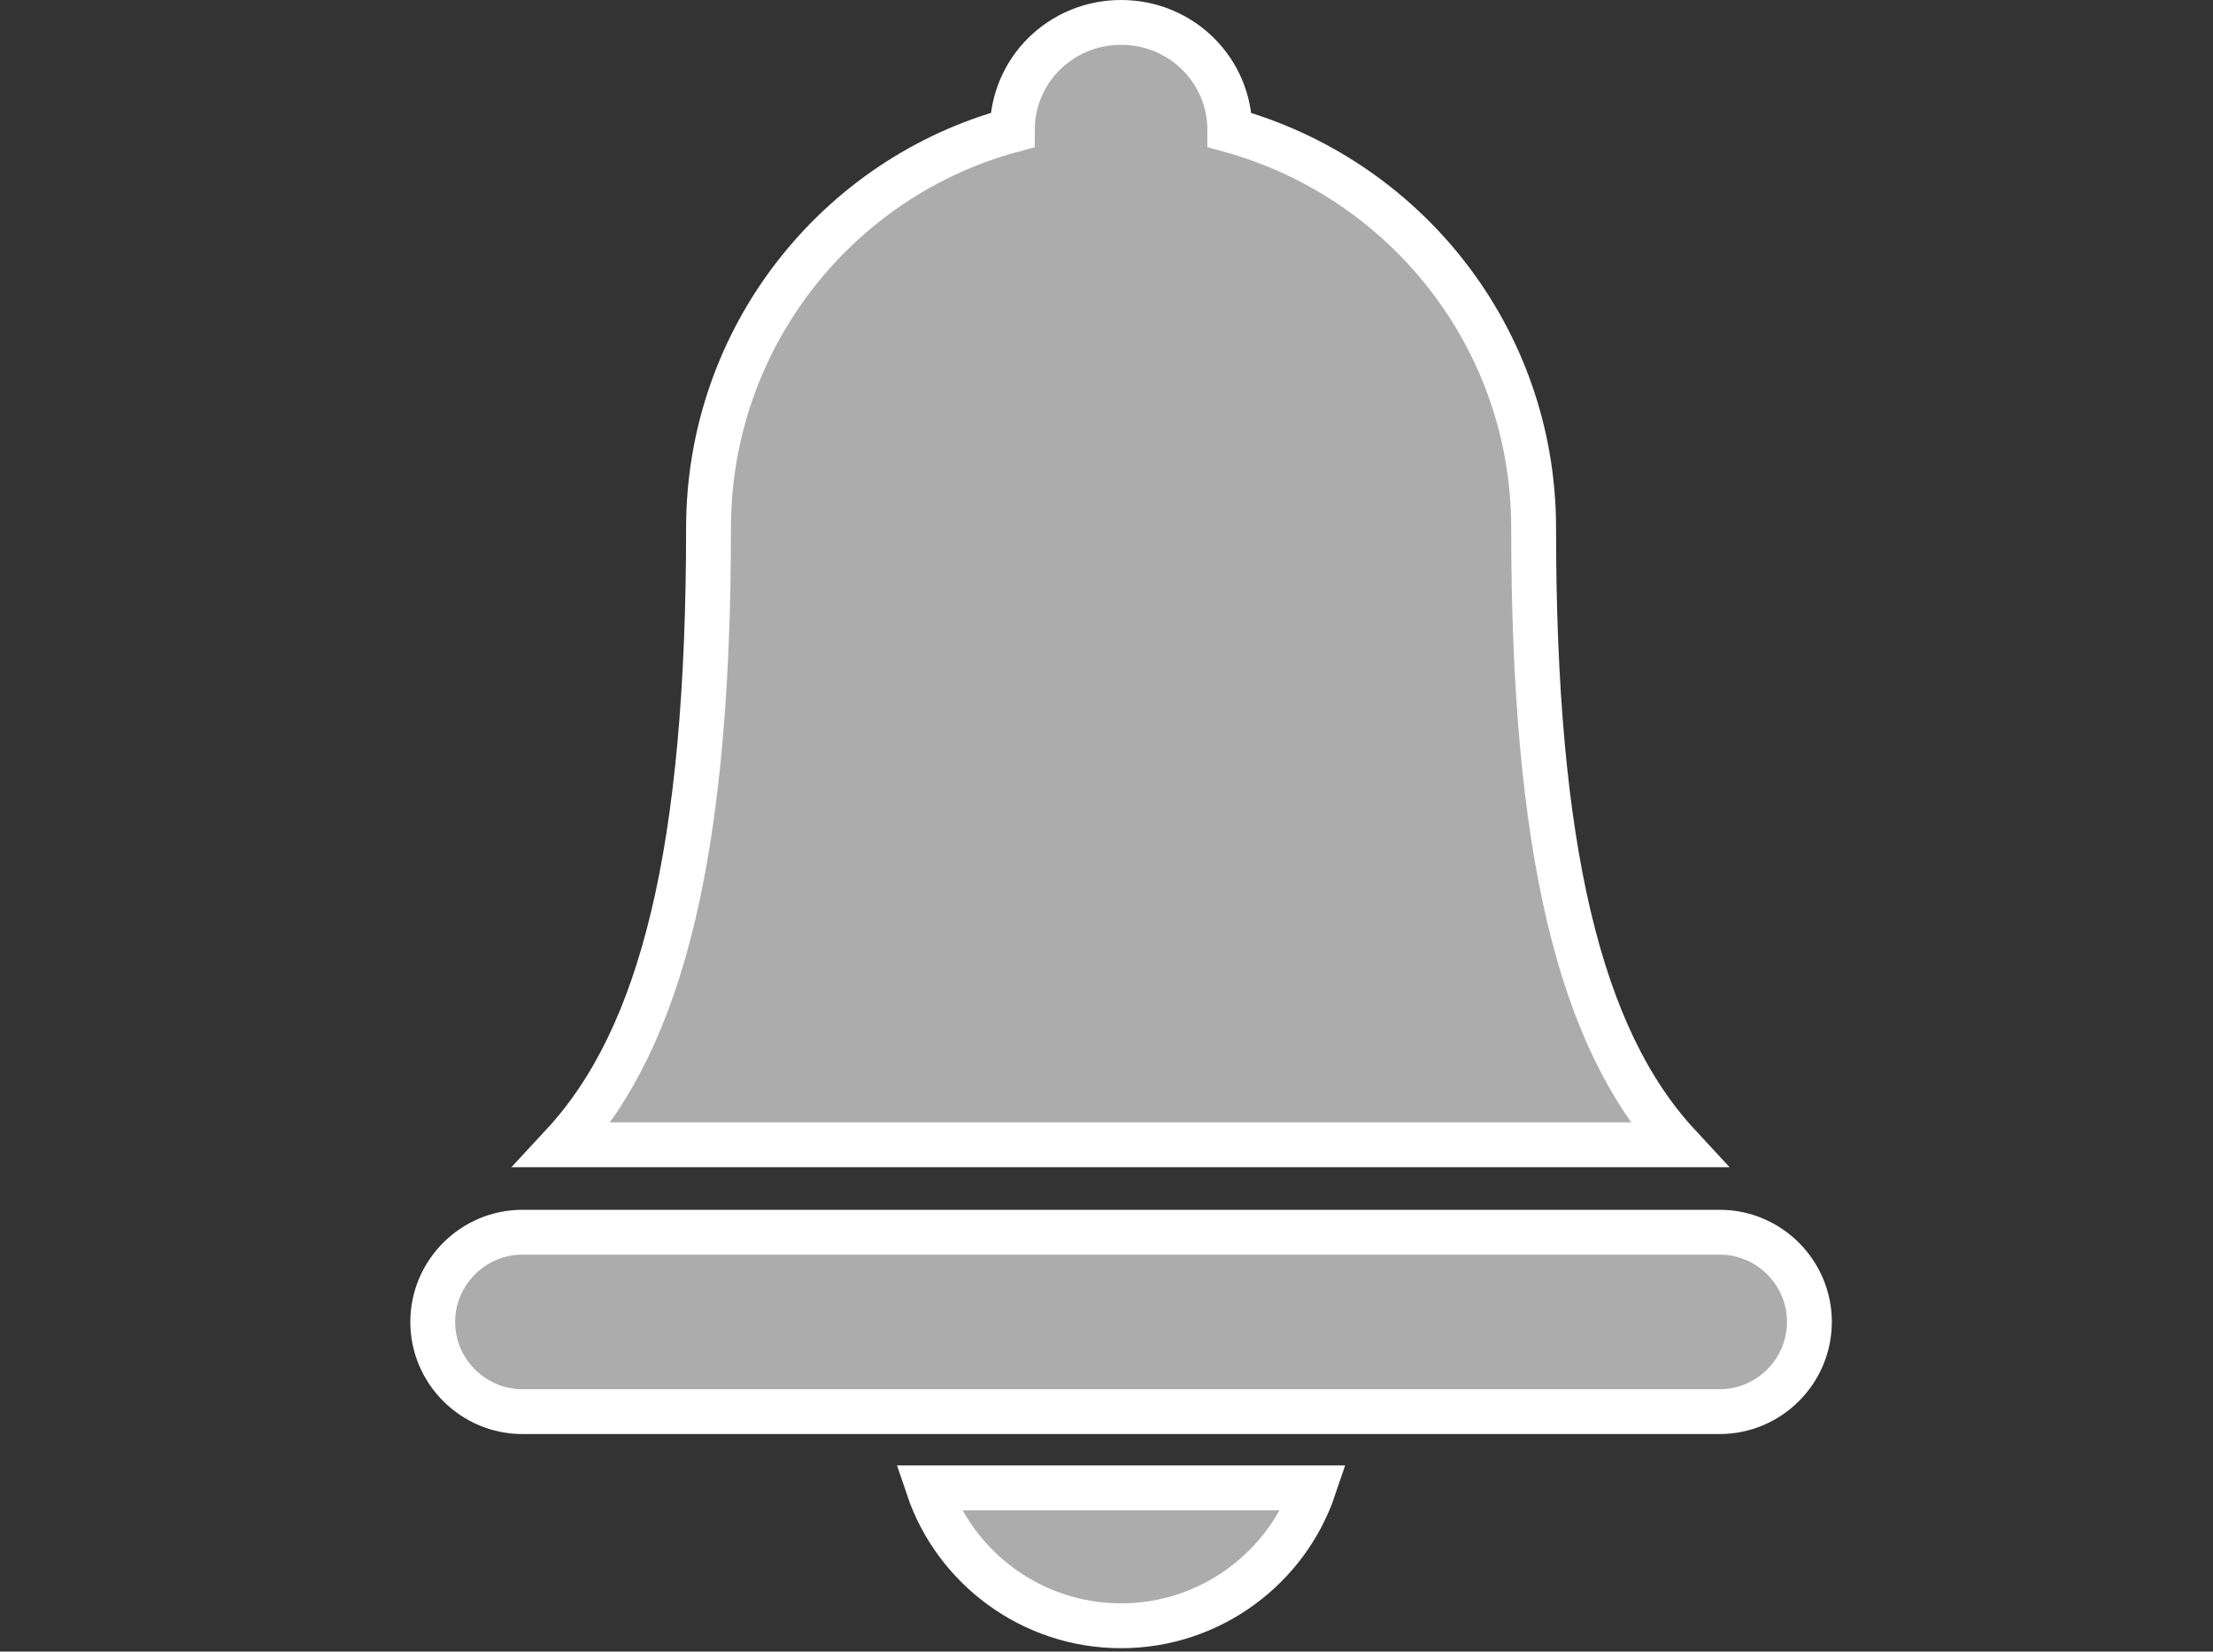
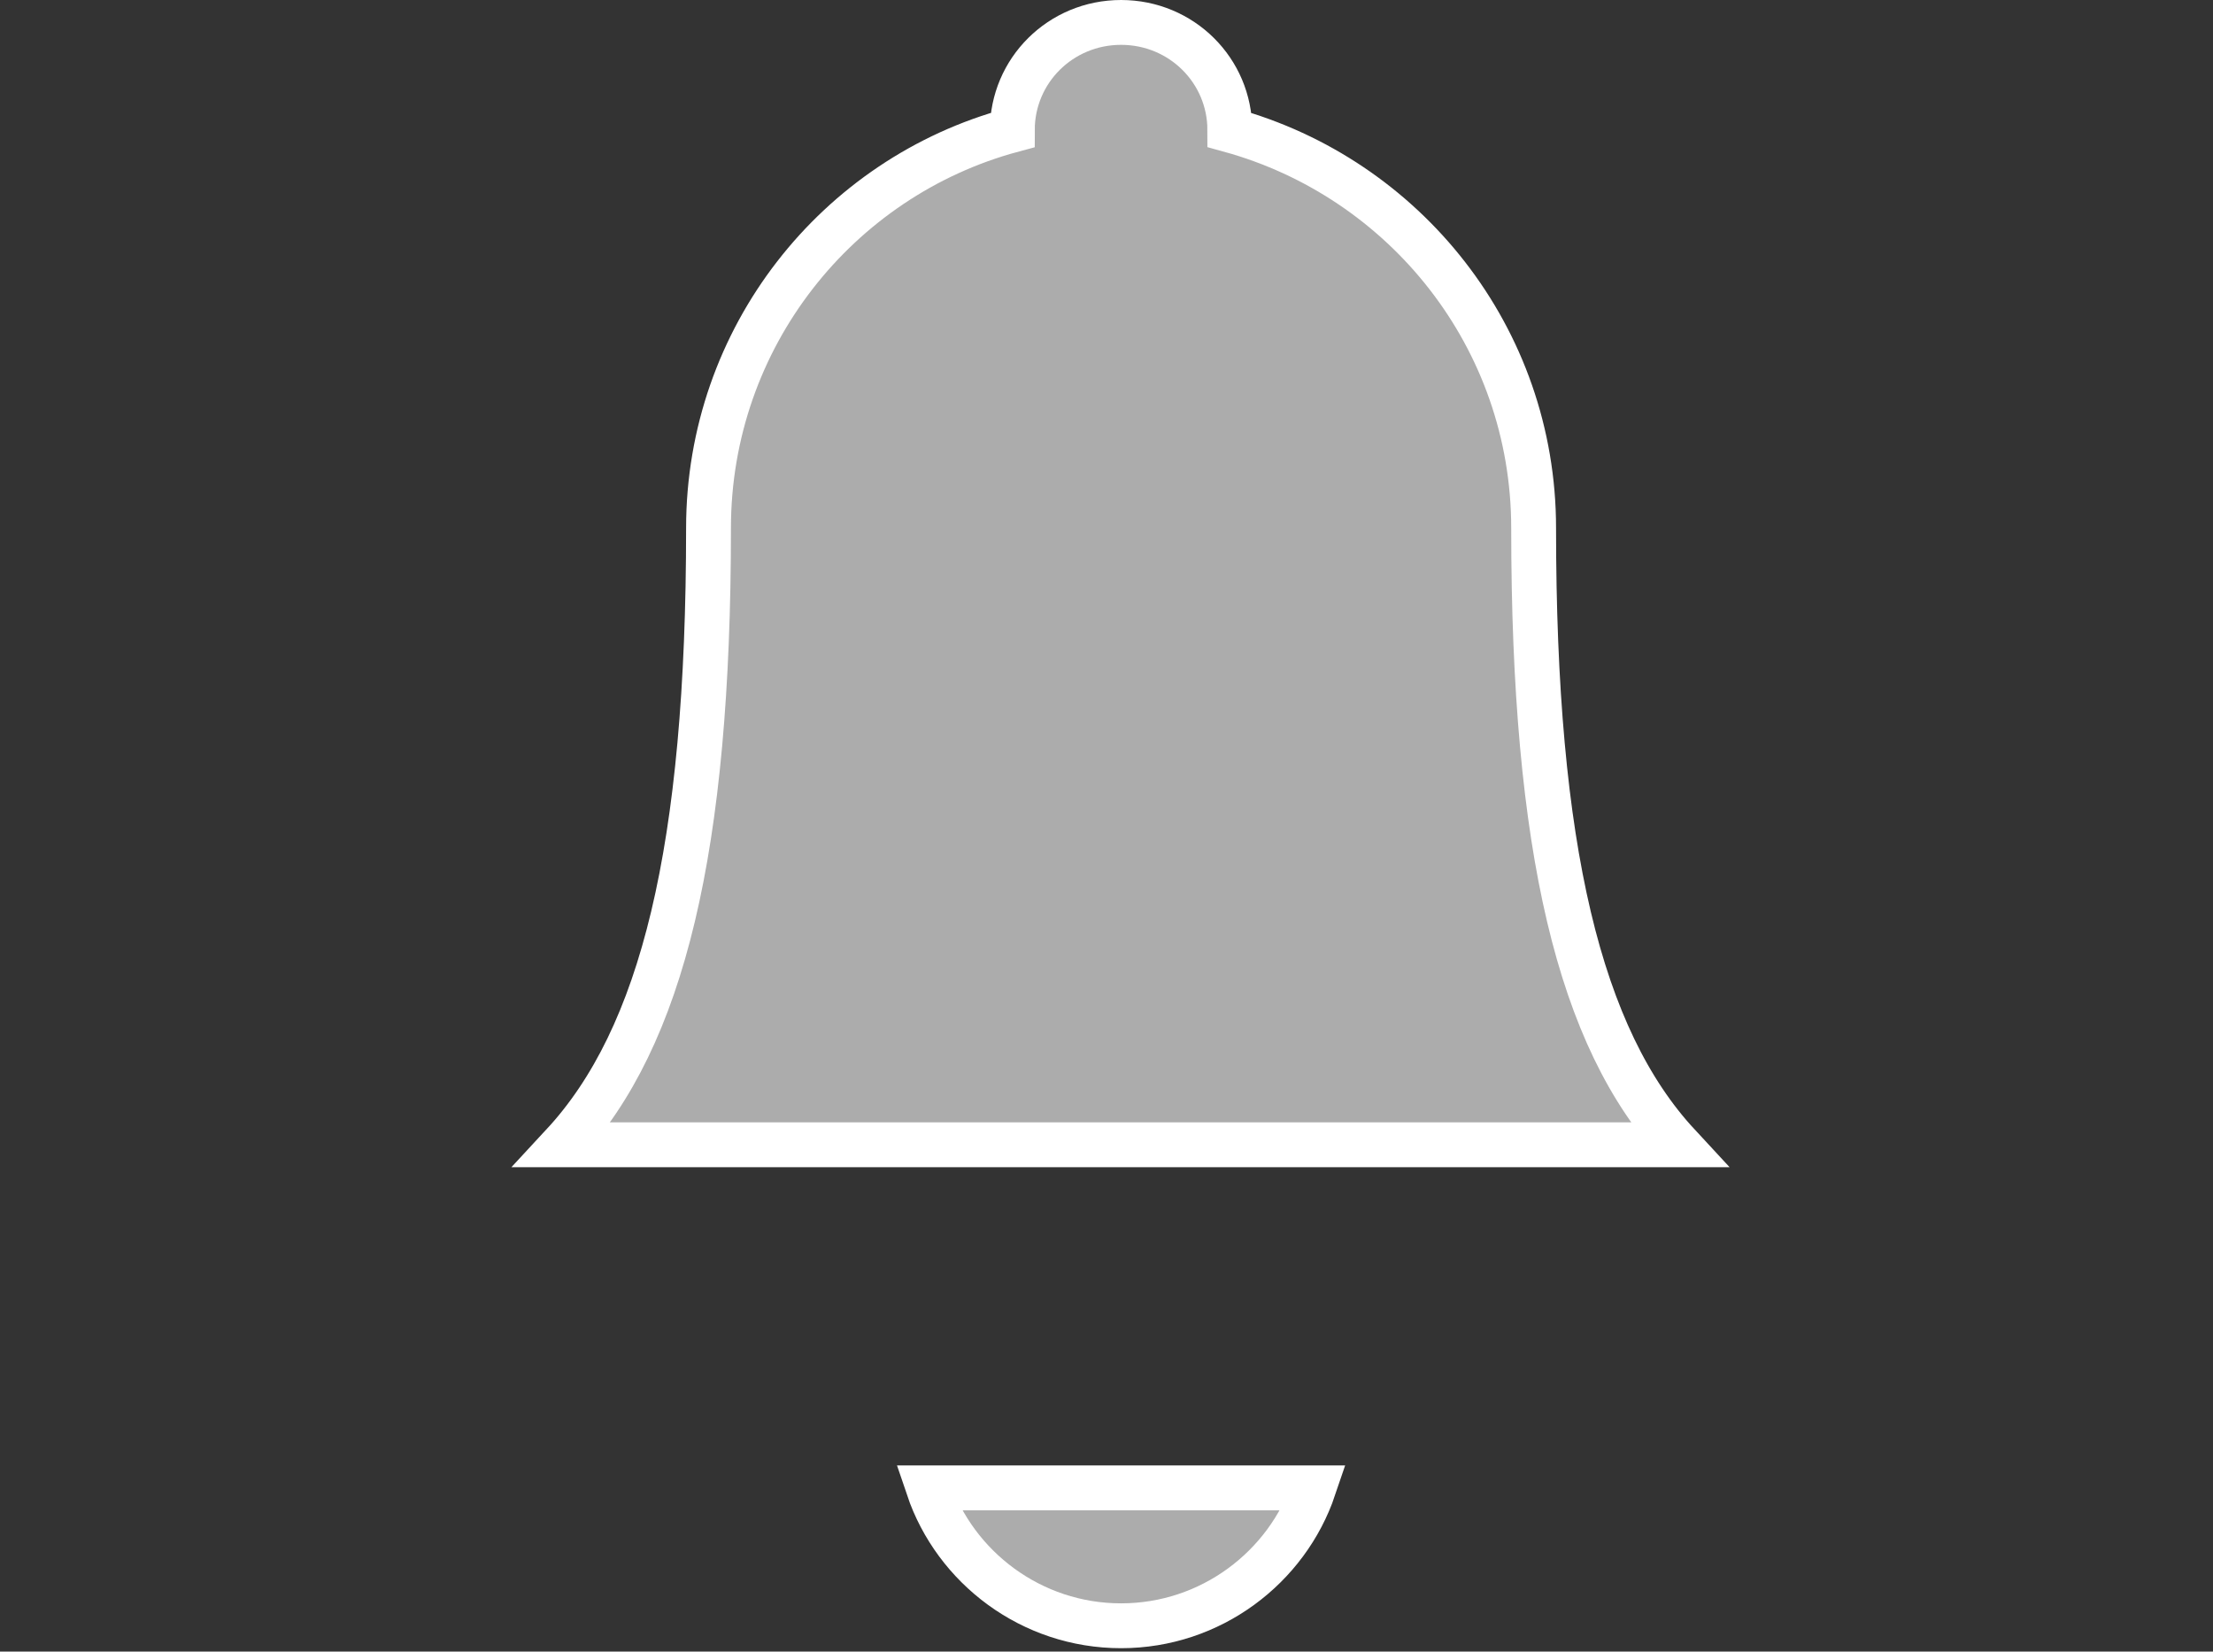
<svg xmlns="http://www.w3.org/2000/svg" version="1.1" id="Layer_1" x="0px" y="0px" viewBox="0 0 197.4 147.3" style="enable-background:new 0 0 197.4 147.3;" xml:space="preserve">
  <rect x="0" y="0" width="197.4" height="147.3" fill="#333333" stroke="none" />
  <style type="text/css">
	.st0{fill:#CCCCCC;stroke:#FFFFFF;stroke-width:2;stroke-miterlimit:10;}
	.st1{fill:#FFFFFF;}
	.st2{fill:#CCCCCC;}
	.st3{fill:none;stroke:#FFFFFF;stroke-width:2;stroke-miterlimit:10;}
	.st4{fill:#ACACAC;stroke:#FFFFFF;stroke-width:4;stroke-miterlimit:10;}
</style>
-   <path class="st0" d="M404.5,3.9H232.9c-6.6,0-11.9,5.4-11.9,11.9v112.9c0,6.6,5.4,11.9,11.9,11.9h171.6c6.6,0,11.9-5.4,11.9-11.9  V15.9C416.4,9.3,411.1,3.9,404.5,3.9z M397.5,112.7c2.4,2.2,2.6,6,0.4,8.4c-2.2,2.4-6,2.6-8.4,0.4L343.4,80l-20.7,18.6  c-1.1,1-2.6,1.5-4,1.5c-1.4,0-2.9-0.5-4-1.5L294.1,80l-46.1,41.5c-2.4,2.2-6.2,2-8.4-0.4c-2.2-2.4-2-6.2,0.4-8.4L285.2,72  l-45.2-40.7c-2.4-2.2-2.6-6-0.4-8.4c2.2-2.5,6-2.6,8.4-0.4l70.8,63.7l70.8-63.7c2.4-2.2,6.2-2,8.4,0.4c2.2,2.4,2,6.2-0.4,8.4  L352.3,72L397.5,112.7z" />
  <g>
    <path class="st0" d="M-112.3,3.1c-20.9,0-37.9,16.9-37.9,37.9c0,24.1,28.1,69.5,35.9,81.6c0.4,0.7,1.2,1.1,2,1.1   c0.8,0,1.5-0.4,2-1.1c7.8-12.1,35.9-57.5,35.9-81.6C-74.5,20.1-91.4,3.1-112.3,3.1z" />
    <circle class="st0" cx="-112.3" cy="41.9" r="20.7" />
    <path class="st1" d="M-132.3,125.2c0,6.3,10.1,9.7,20,9.7s20-3.3,20-9.7c0-3.4-3-6-7.2-7.6c-0.8,1.4-1.6,2.7-2.3,3.9   c3.2,1.1,5.1,2.5,5.1,3.7c0,2.1-6.2,5.2-15.6,5.2s-15.6-3.1-15.6-5.2c0-1.1,1.9-2.6,5.1-3.7c-0.8-1.3-1.5-2.6-2.3-3.9   C-129.4,119.2-132.3,121.8-132.3,125.2z" />
    <path class="st1" d="M-83.1,111.3c-3.2-1.4-6.9-2.4-10.9-3.3c-0.8,1.4-1.6,2.8-2.3,4.1c13.4,2.5,21.9,8,21.9,13.1   c0,6.9-15.5,14.5-37.9,14.5s-37.9-7.6-37.9-14.5c0-5.1,8.5-10.5,21.9-13.1c-0.8-1.3-1.5-2.7-2.3-4.1c-4,0.8-7.6,1.9-10.9,3.3   c-8.5,3.5-13.1,8.5-13.1,13.9c0,5.4,4.7,10.3,13.1,13.9c7.8,3.3,18.2,5.1,29.2,5.1s21.4-1.8,29.2-5.1c8.5-3.5,13.1-8.5,13.1-13.9   C-70,119.8-74.7,114.8-83.1,111.3z" />
  </g>
  <g>
    <g>
      <g>
        <path class="st2" d="M389,130.9l-3.4-25c-0.4-3.2-2.7-6-5.6-7.4c0,0-19.5-8.8-33.2-16.3c0,0-1.9-1.3-4.9,0.1     c-3.1,1.4-6.5,13.2-23.3,12.5c-16.8,0.6-20.2-11.1-23.3-12.5c-3.1-1.4-4.9-0.1-4.9-0.1c-13.7,7.5-33.2,16.3-33.2,16.3     c-2.9,1.4-5.1,4.2-5.6,7.4l-3.4,25c-0.3,3,1.7,5.7,5.4,6.5c8.9,1.9,35.6,5.4,64.9,5.4c29.3,0,56-3.5,64.9-5.4     C387.3,136.7,389.4,134,389,130.9z" />
        <path class="st3" d="M389,130.9l-3.4-25c-0.4-3.2-2.7-6-5.6-7.4c0,0-19.5-8.8-33.2-16.3c0,0-1.9-1.3-4.9,0.1     c-3.1,1.4-6.5,13.2-23.3,12.5c-16.8,0.6-20.2-11.1-23.3-12.5c-3.1-1.4-4.9-0.1-4.9-0.1c-13.7,7.5-33.2,16.3-33.2,16.3     c-2.9,1.4-5.1,4.2-5.6,7.4l-3.4,25c-0.3,3,1.7,5.7,5.4,6.5c8.9,1.9,35.6,5.4,64.9,5.4c29.3,0,56-3.5,64.9-5.4     C387.3,136.7,389.4,134,389,130.9z" />
      </g>
      <g>
        <path class="st2" d="M318.7,86.6c16.1,0,26-13.8,30.3-32.5c0.8-0.2,4.7-1.5,4.7-13.5c0-0.7-0.2-2.9-2-2.9     c-1.6-16.6-12.6-33.1-33-33.1c-20.4,0-31.4,16.5-33,33.1c-1.9,0-2,2.3-2,2.9c0,12,3.9,13.4,4.7,13.5     C292.8,72.7,302.6,86.6,318.7,86.6z" />
        <path class="st3" d="M318.7,86.6c16.1,0,26-13.8,30.3-32.5c0.8-0.2,4.7-1.5,4.7-13.5c0-0.7-0.2-2.9-2-2.9     c-1.6-16.6-12.6-33.1-33-33.1c-20.4,0-31.4,16.5-33,33.1c-1.9,0-2,2.3-2,2.9c0,12,3.9,13.4,4.7,13.5     C292.8,72.7,302.6,86.6,318.7,86.6z" />
      </g>
    </g>
  </g>
  <g>
    <g>
      <g>
        <path class="st2" d="M-81.3,130.6c-3.7,0-6.7-3-6.7-6.7c0-3.7,3-6.7,6.7-6.7h10.6c14.5,0,26.3-11.8,26.3-26.3     c0-14.3-11.7-26.1-26-26.3c-3.6,0-6.5-2.9-6.6-6.6c-0.5-22.8-19.6-41.4-42.4-41.4c-18.8,0-35.1,12-40.5,30     c-0.9,2.8-3.4,4.7-6.3,4.8c-17.9,0.3-32.4,15.1-32.4,32.9c0,18.2,14.8,33,33,33h7.5c3.7,0,6.7,3,6.7,6.7c0,3.7-3,6.7-6.7,6.7     h-7.5c-25.6,0-46.4-20.8-46.4-46.4c0-23.3,17.8-43.3,40.9-46c8.5-21.3,28.7-35,51.9-35c27.7,0,51.7,21.2,55.4,48.5     c19,3.2,33.1,19.8,33.1,39.2c0,21.9-17.9,39.8-39.8,39.8H-81.3z" />
        <path class="st1" d="M-119.3,5.1c27.5,0,50.7,21.3,53.5,48.2c18.5,2.4,32.9,18.4,32.9,37.5c0,20.8-17,37.8-37.8,37.8h-10.6     c-2.6,0-4.7-2.1-4.7-4.7c0-2.6,2.1-4.7,4.7-4.7h10.6c15.6,0,28.3-12.7,28.3-28.3c0-15.4-12.5-28.1-28-28.3     c-2.5,0-4.6-2.1-4.7-4.6c-0.6-23.9-20.5-43.3-44.4-43.3c-19.6,0-36.7,12.6-42.5,31.4c-0.6,2-2.4,3.3-4.4,3.3     c-18.9,0.3-34.4,16-34.4,34.9c0,19.3,15.7,35,35,35h7.5c2.6,0,4.7,2.1,4.7,4.7c0,2.6-2.1,4.7-4.7,4.7h-7.5     c-24.5,0-44.4-19.9-44.4-44.4c0-22.9,17.8-42.1,40.3-44.2C-161.9,19-142,5.1-119.3,5.1 M-119.3,1.1c-11.9,0-23.4,3.6-33.1,10.3     c-9,6.2-15.9,14.8-20.2,24.9c-11,1.6-21.1,7-28.7,15.3c-8.2,9-12.8,20.6-12.8,32.6c0,26.7,21.7,48.4,48.4,48.4h7.5     c4.8,0,8.7-3.9,8.7-8.7c0-4.8-3.9-8.7-8.7-8.7h-7.5c-17.1,0-31-13.9-31-31c0-16.8,13.6-30.6,30.4-30.9c3.8-0.1,7.1-2.5,8.2-6.2     c5.2-17.1,20.8-28.6,38.6-28.6c21.7,0,39.9,17.7,40.4,39.4c0.1,4.7,3.9,8.5,8.6,8.5c13.2,0.2,24,11.1,24,24.3     c0,13.4-10.9,24.3-24.3,24.3h-10.6c-4.8,0-8.7,3.9-8.7,8.7c0,4.8,3.9,8.7,8.7,8.7h10.6c23,0,41.8-18.7,41.8-41.8     c0-19.9-14.1-36.9-33.3-40.9c-2.1-12.9-8.5-24.8-18.4-33.8C-91.3,6.4-105,1.1-119.3,1.1L-119.3,1.1z" />
      </g>
      <g>
        <g>
          <path class="st2" d="M-124.8,110.3c-3.2,0-5.8-2.6-5.8-5.8V63.1c0-3.2,2.6-5.8,5.8-5.8h10.2c3.2,0,5.8,2.6,5.8,5.8v41.3      c0,3.2-2.6,5.8-5.8,5.8H-124.8z" />
-           <path class="st1" d="M-114.6,59.3c2.1,0,3.8,1.7,3.8,3.8v41.3c0,2.1-1.7,3.8-3.8,3.8h-10.2c-2.1,0-3.8-1.7-3.8-3.8V63.1      c0-2.1,1.7-3.8,3.8-3.8H-114.6 M-114.6,55.3h-10.2c-4.3,0-7.8,3.5-7.8,7.8v41.3c0,4.3,3.5,7.8,7.8,7.8h10.2      c4.3,0,7.8-3.5,7.8-7.8V63.1C-106.8,58.8-110.3,55.3-114.6,55.3L-114.6,55.3z" />
        </g>
        <g>
          <path class="st2" d="M-119.7,144.2c-1.6,0-3.1-0.8-4.1-2.1l-29.8-38.7c-1.2-1.5-1.4-3.1-0.8-4.4c0.7-1.3,2.1-2.1,4-2.1H-89      c1.9,0,3.3,0.8,4,2.1c0.7,1.3,0.4,3-0.8,4.4l-29.8,38.7C-116.6,143.4-118.1,144.2-119.7,144.2z" />
          <path class="st1" d="M-89,98.8c2.3,0,3,1.5,1.6,3.3l-29.8,38.7c-0.7,0.9-1.6,1.4-2.6,1.4s-1.9-0.5-2.6-1.4l-29.8-38.7      c-1.4-1.8-0.7-3.3,1.6-3.3H-89 M-89,94.8h-61.4c-2.7,0-4.8,1.2-5.8,3.2s-0.6,4.4,1,6.6l29.8,38.7c1.4,1.9,3.5,2.9,5.7,2.9      c2.2,0,4.3-1.1,5.7-2.9l29.8-38.7c1.6-2.1,2-4.5,1-6.6C-84.2,96-86.3,94.8-89,94.8L-89,94.8z" />
        </g>
      </g>
    </g>
  </g>
  <path class="st0" d="M324.2,19.6c-19.1-19.1-50.1-19.1-69.2,0C236,38.7,236,69.7,255,88.8c17.5,17.5,45,18.9,64.2,4.3l14.9,20.7  c1.9,2.7,7.8,9.2,7.8,9.2l16.3,16.3c3.6,3.6,9.6,3.6,13.2,0l3.3-3.3c3.6-3.6,3.6-9.6,0-13.2l-16.3-16.3c-2.4-2.4-6.5-5.9-9.2-7.8  l-20.7-14.9C343.1,64.6,341.7,37.1,324.2,19.6z M314.3,78.9c-13.6,13.6-35.8,13.6-49.4,0c-13.6-13.6-13.6-35.8,0-49.4  c13.6-13.6,35.8-13.6,49.4,0C327.9,43.1,327.9,65.3,314.3,78.9z" />
  <g>
    <g>
      <path class="st0" d="M237.4,15.4v113.7c0,5.5,3.9,10.3,9,10.9c11.8,1.1,19.5,1.7,30.7,1.7c11.3,0,22.4-0.5,34.1-1.7    c5.1-0.7,9.1-5.5,9.1-10.9V15.4c0-5.5-3.9-10.3-9-10.9c-23.6-2.2-41.4-2.2-64.8,0C241.4,5.2,237.4,10,237.4,15.4z M288.2,124.3    c2.1,0,3.8,1.7,3.8,3.8c0,2.1-1.7,3.8-3.8,3.8h-6.4v-7.7H288.2z M276,124.3v7.7h-6.4c-2.1,0-3.8-1.7-3.8-3.8    c0-2.1,1.7-3.8,3.8-3.8H276z M312.3,24v90.6h-66.9V24H312.3z M282.1,11c1.8,0,3.3,1.5,3.3,3.3c0,1.8-1.5,3.3-3.3,3.3h-6.6    c-1.8,0-3.3-1.5-3.3-3.3c0-1.8,1.5-3.3,3.3-3.3H282.1z" />
    </g>
  </g>
  <g>
    <path class="st4" d="M100,145c8,0,14.8-5.2,17.2-12.3H82.8C85.2,139.8,92,145,100,145z" />
-     <path class="st4" d="M153.4,109.9H46.6c-4.4,0-8,3.6-8,8s3.6,8,8,8h106.8c4.4,0,8-3.6,8-8S157.8,109.9,153.4,109.9z" />
    <path class="st4" d="M136.8,47.1c0-17-11.5-31.2-27.1-35.5c0-5.3-4.3-9.6-9.7-9.6s-9.7,4.3-9.7,9.6c-15.6,4.2-27.1,18.5-27.1,35.5   c0,28.6-4.1,45.4-13,55h99.5C140.9,92.6,136.8,75.7,136.8,47.1z" />
  </g>
</svg>